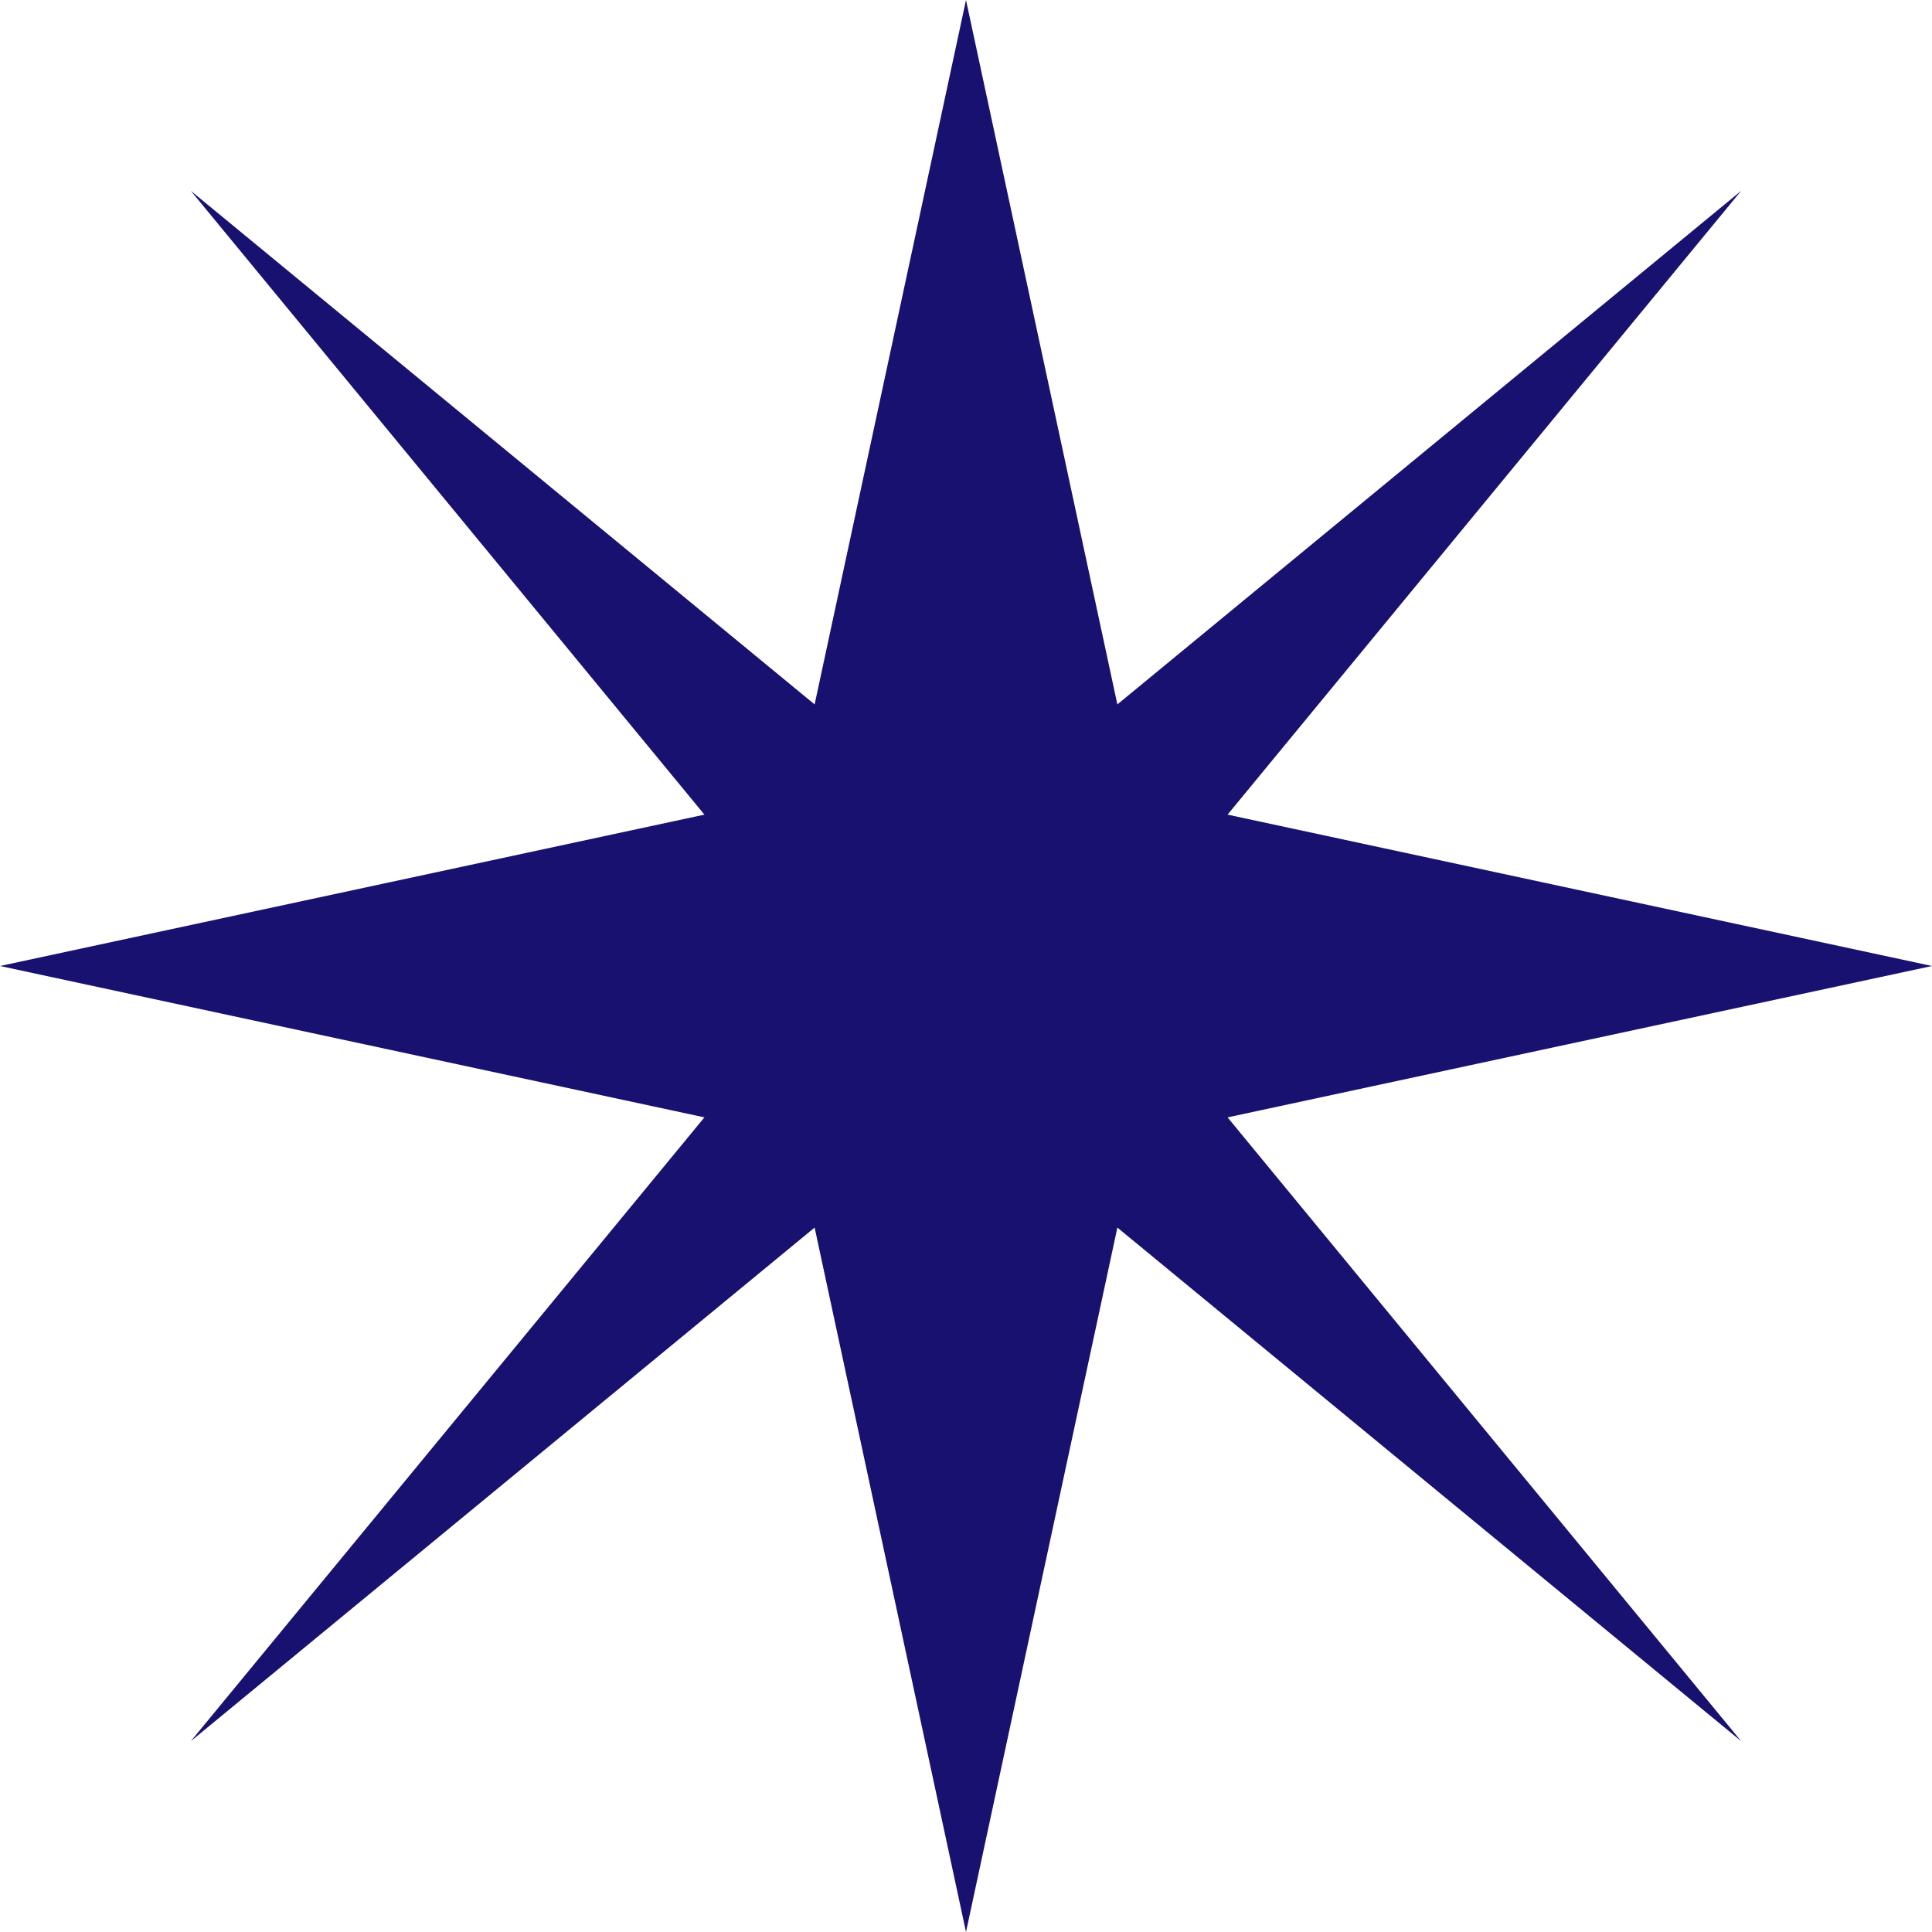
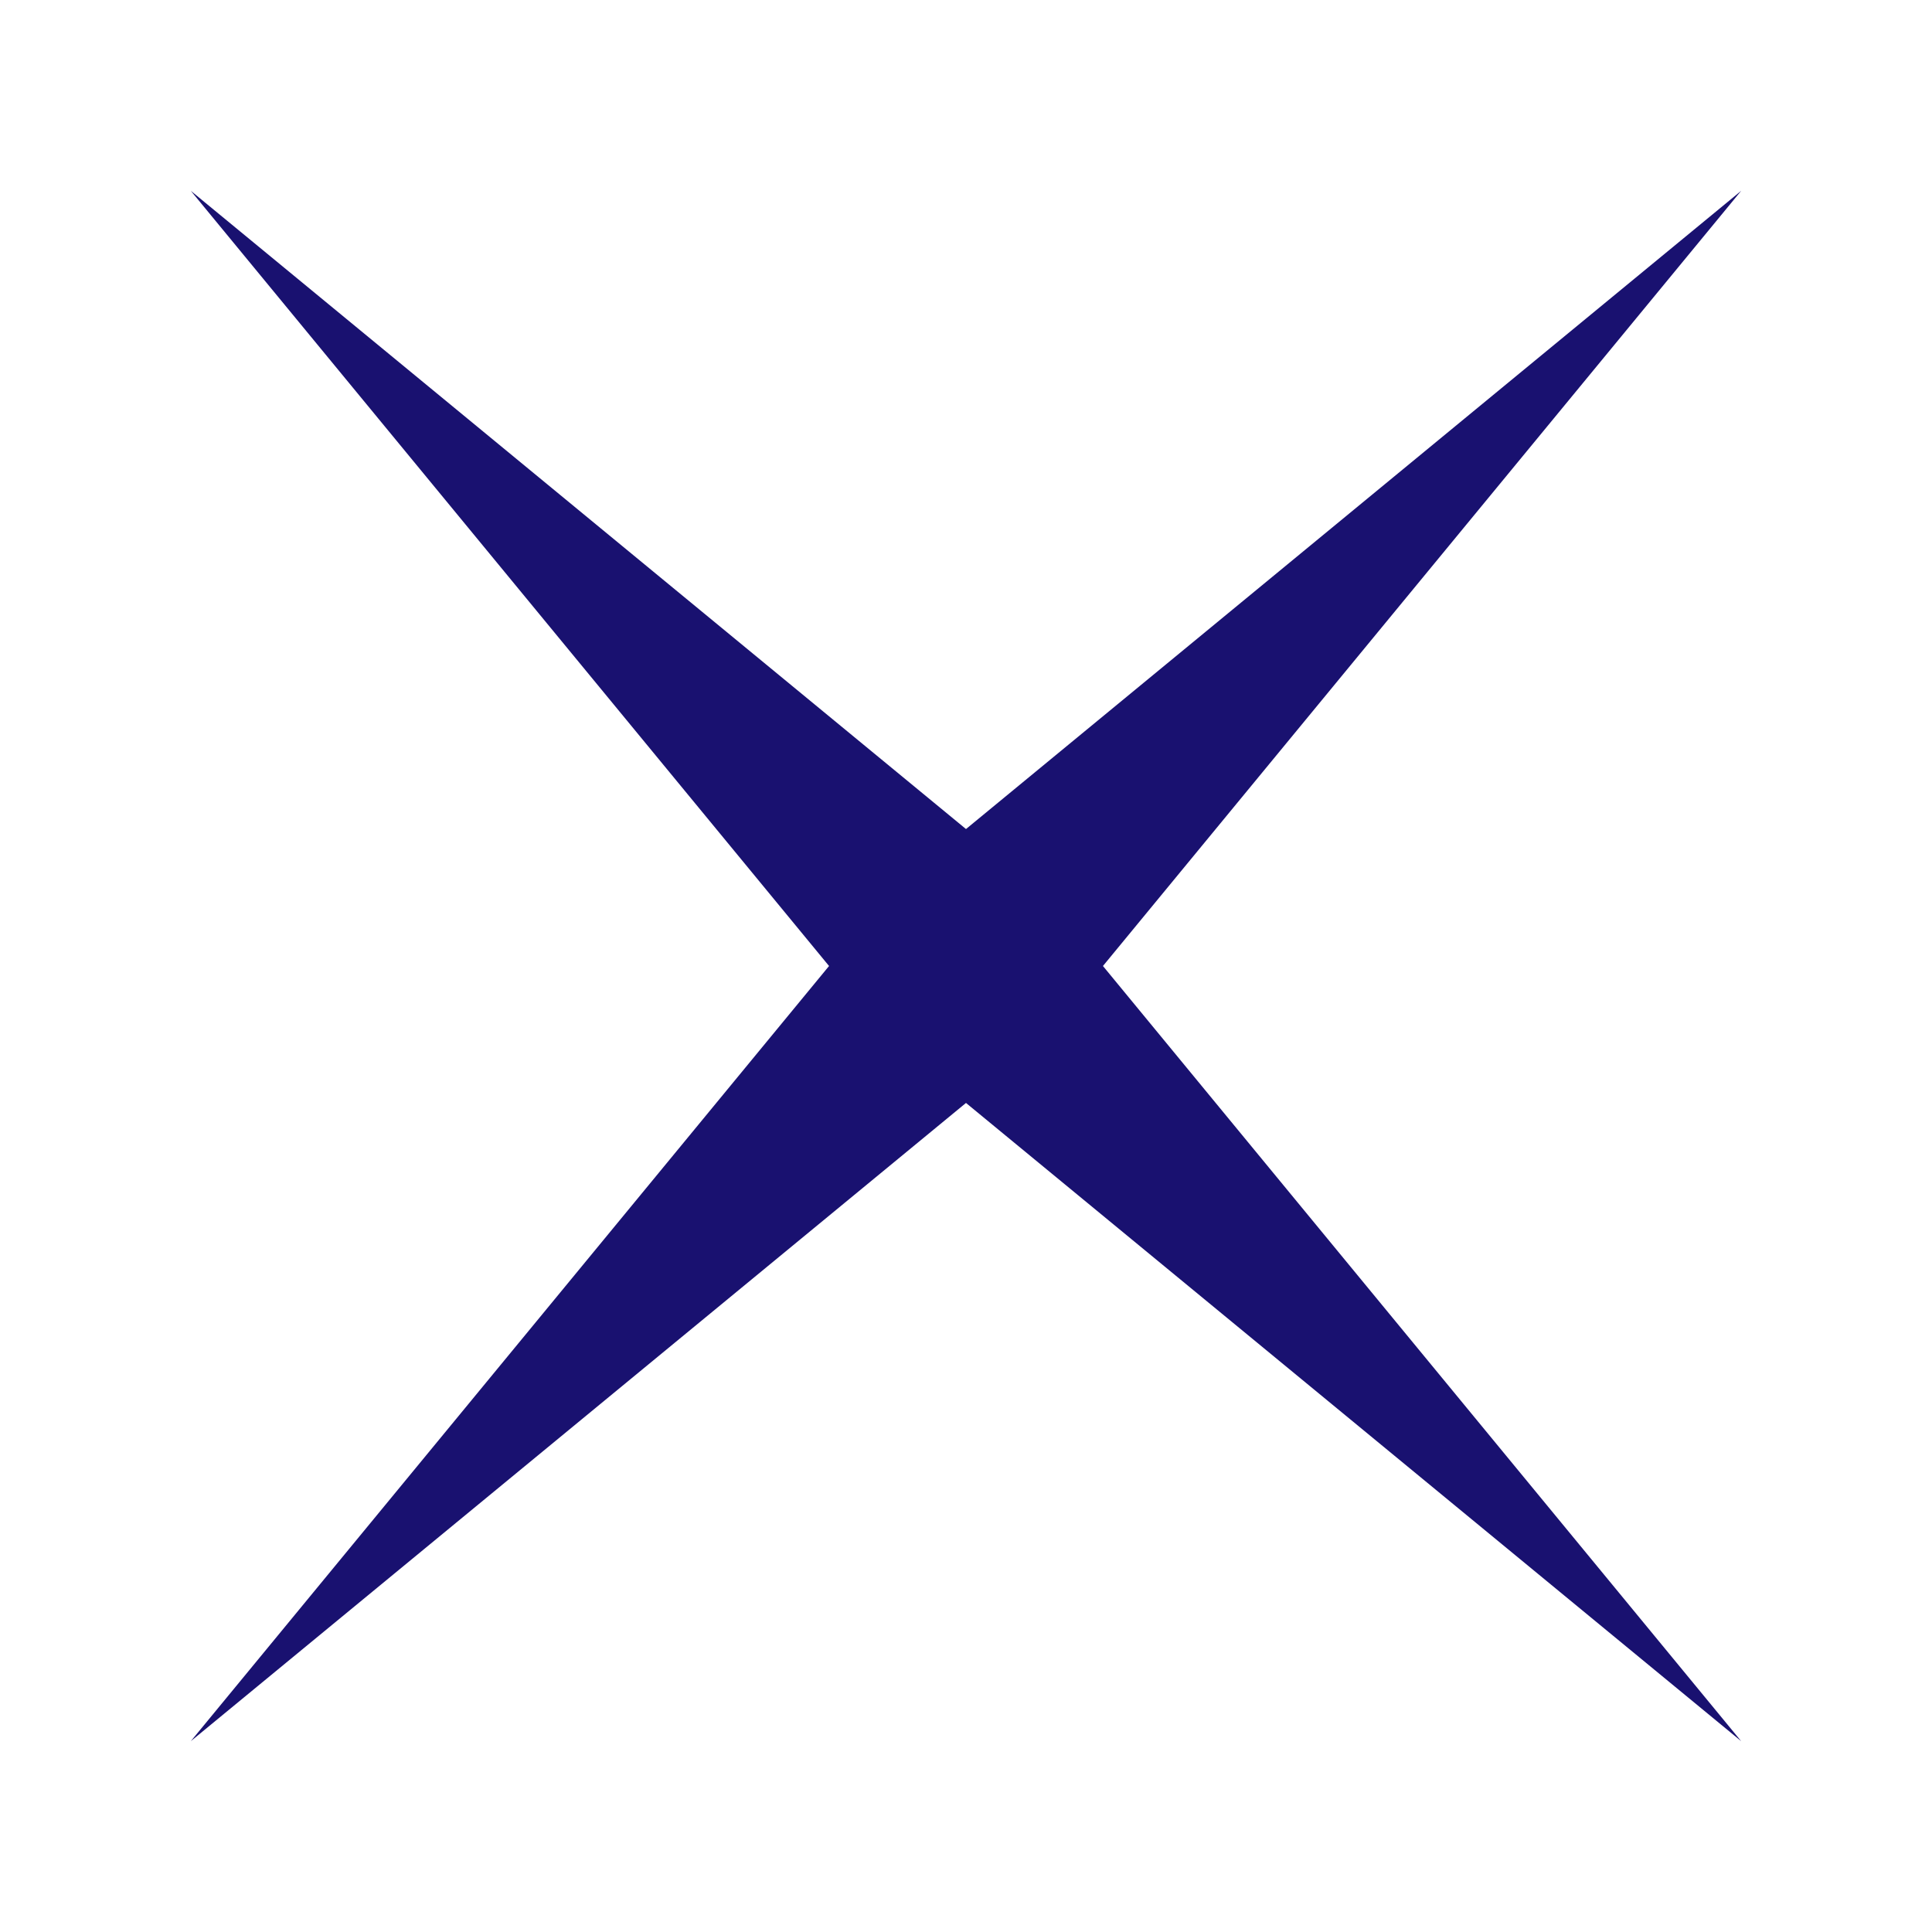
<svg xmlns="http://www.w3.org/2000/svg" width="200" height="200" viewBox="0 0 200 200" fill="none">
-   <path d="M100 0L117.688 82.312L200 100L117.688 117.688L100 200L82.312 117.688L0 100L82.312 82.312L100 0Z" fill="#191170" />
  <path d="M180.247 19.752L114.177 100L180.247 180.247L99.999 114.177L19.752 180.247L85.822 100L19.752 19.752L99.999 85.822L180.247 19.752Z" fill="#191170" />
</svg>